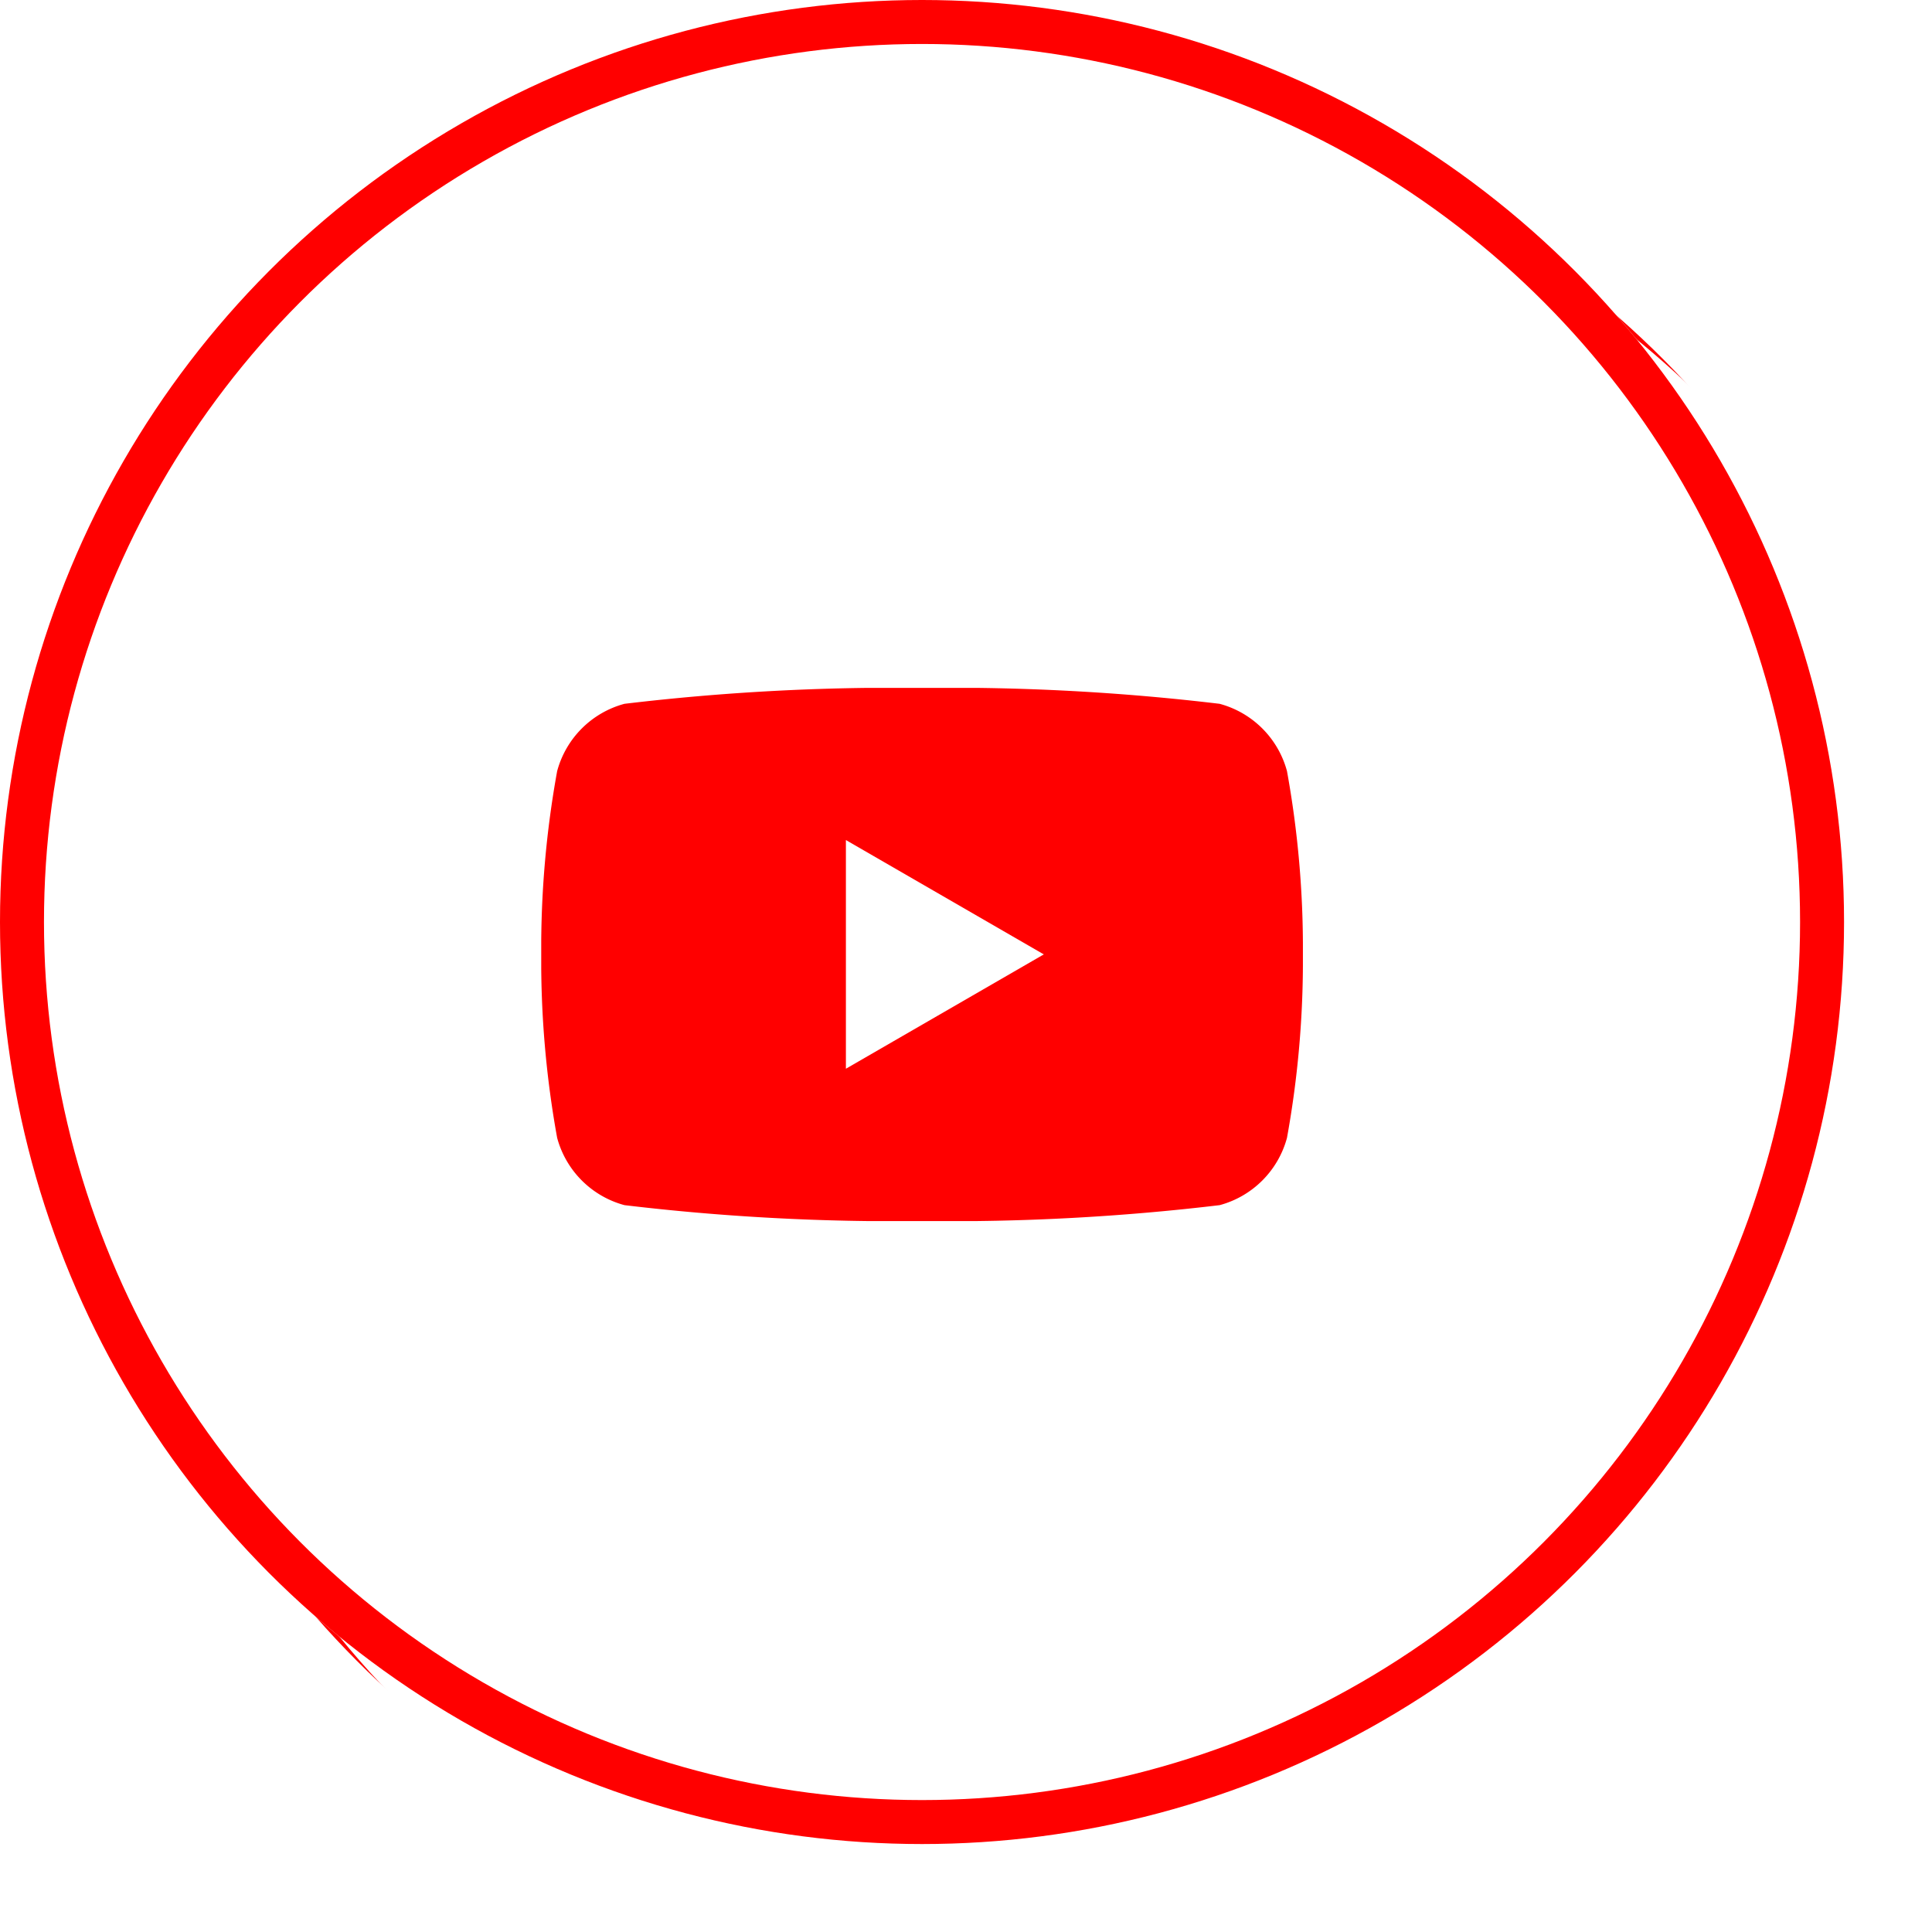
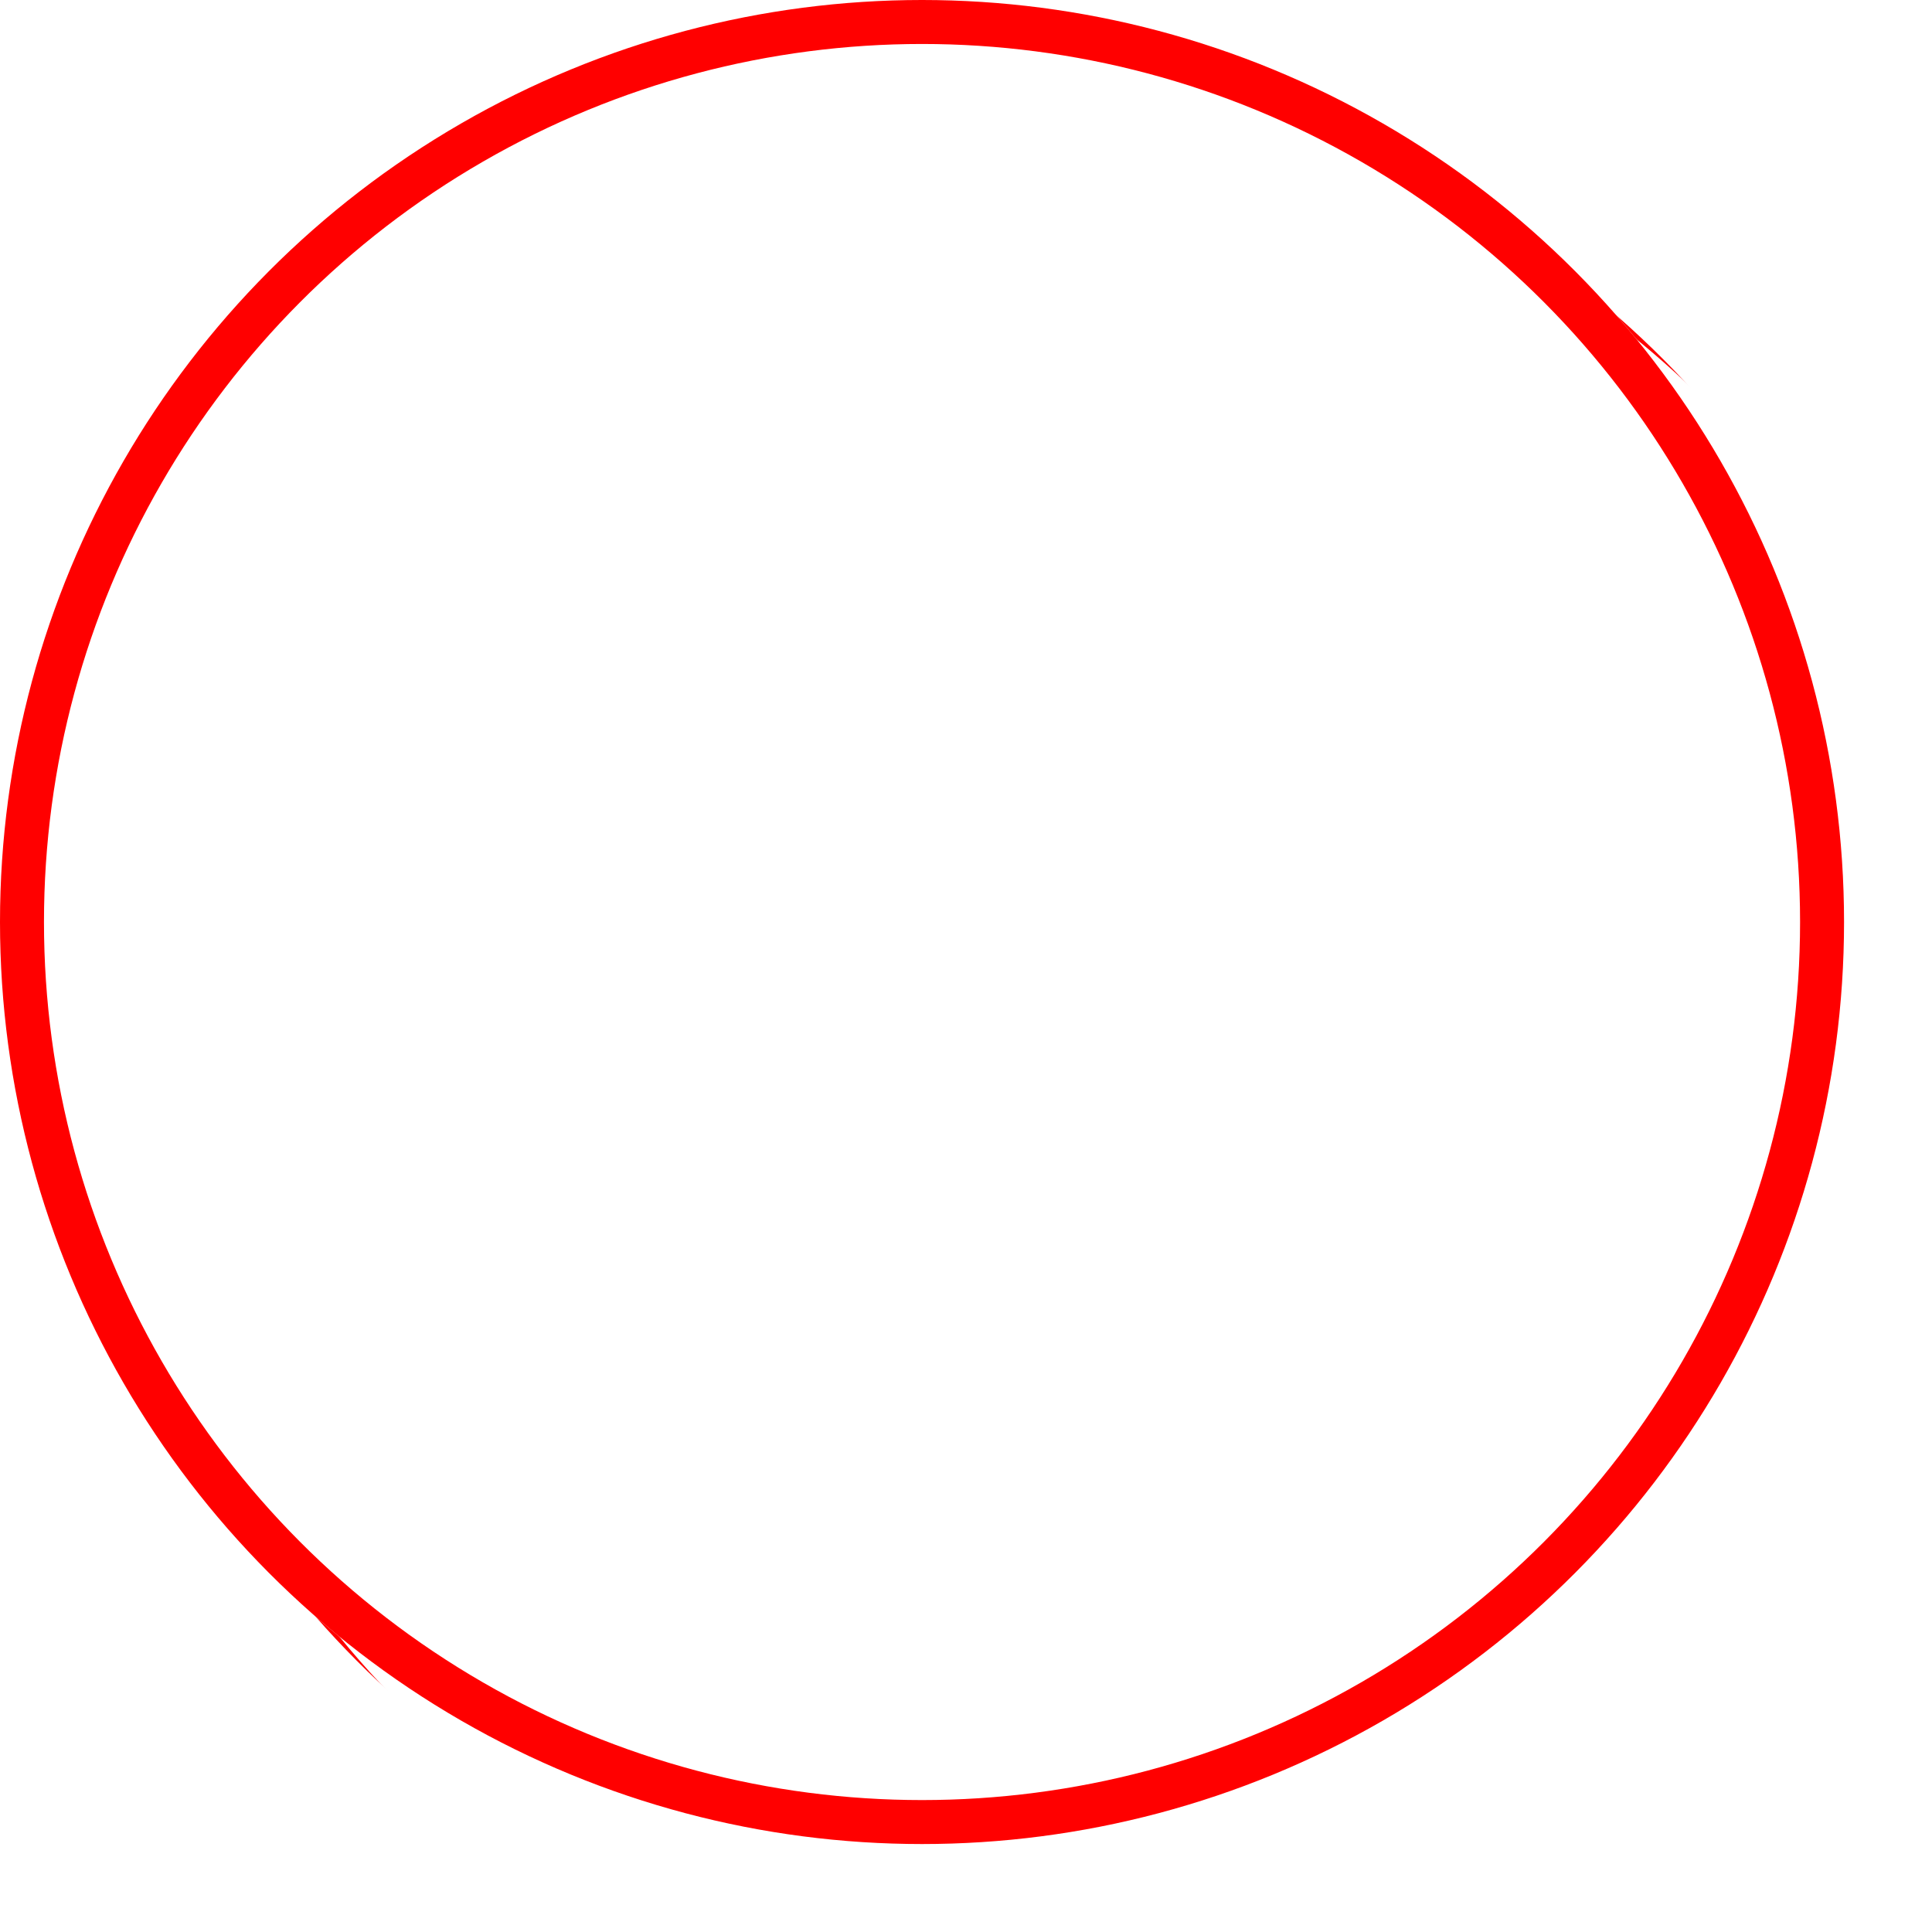
<svg xmlns="http://www.w3.org/2000/svg" id="グループ_171" data-name="グループ 171" width="43.932" height="43.933" viewBox="0 0 43.932 43.933">
  <defs>
    <filter id="楕円形_74" x="0" y="0" width="43.932" height="43.933" filterUnits="userSpaceOnUse">
      <feOffset dx="2" dy="2" input="SourceAlpha" />
      <feGaussianBlur result="blur" />
      <feFlood flood-color="red" />
      <feComposite operator="in" in2="blur" />
    </filter>
    <filter id="楕円形_74-2" x="0" y="0" width="43.932" height="43.933" filterUnits="userSpaceOnUse">
      <feOffset dx="3" dy="3" input="SourceAlpha" />
      <feGaussianBlur result="blur-2" />
      <feFlood flood-color="#9dffa5" result="color" />
      <feComposite operator="out" in="SourceGraphic" in2="blur-2" />
      <feComposite operator="in" in="color" />
      <feComposite operator="in" in2="SourceGraphic" />
    </filter>
    <clipPath id="clip-path">
-       <rect id="長方形_7" data-name="長方形 7" width="17.32" height="12.124" fill="none" />
-     </clipPath>
+       </clipPath>
  </defs>
  <g data-type="innerShadowGroup">
    <g transform="matrix(1, 0, 0, 1, 0, 0)" filter="url(#楕円形_74)">
      <g id="楕円形_74-3" data-name="楕円形 74" transform="translate(0)" fill="#fff" stroke="red" stroke-width="1">
-         <ellipse cx="20.966" cy="20.966" rx="20.966" ry="20.966" stroke="none" />
        <ellipse cx="20.966" cy="20.966" rx="20.466" ry="20.466" fill="none" />
      </g>
    </g>
    <ellipse id="楕円形_74-4" data-name="楕円形 74" cx="20.966" cy="20.966" rx="20.966" ry="20.966" transform="translate(0)" fill="#fff" />
    <g transform="matrix(1, 0, 0, 1, 0, 0)" filter="url(#楕円形_74-2)">
      <ellipse id="楕円形_74-5" data-name="楕円形 74" cx="20.966" cy="20.966" rx="20.966" ry="20.966" transform="translate(0)" fill="#fff" />
    </g>
    <g id="楕円形_74-6" data-name="楕円形 74" transform="translate(0)" fill="none" stroke="red" stroke-width="1">
      <ellipse cx="20.966" cy="20.966" rx="20.966" ry="20.966" stroke="none" />
      <ellipse cx="20.966" cy="20.966" rx="20.466" ry="20.466" fill="none" />
    </g>
  </g>
  <g id="グループ_158" data-name="グループ 158" transform="translate(12.307 15.642)">
    <g id="グループ_1" data-name="グループ 1" transform="translate(0 0)" clip-path="url(#clip-path)">
-       <path id="パス_2" data-name="パス 2" d="M16.958,1.893A2.169,2.169,0,0,0,15.426.362,51.749,51.749,0,0,0,8.66,0,51.749,51.749,0,0,0,1.893.362,2.169,2.169,0,0,0,.362,1.893,22.544,22.544,0,0,0,0,6.062a22.543,22.543,0,0,0,.362,4.169,2.169,2.169,0,0,0,1.531,1.531,51.769,51.769,0,0,0,6.767.362,51.769,51.769,0,0,0,6.767-.362,2.169,2.169,0,0,0,1.531-1.531,22.534,22.534,0,0,0,.362-4.169,22.535,22.535,0,0,0-.362-4.169" transform="translate(0 0)" fill="red" />
+       <path id="パス_2" data-name="パス 2" d="M16.958,1.893a22.543,22.543,0,0,0,.362,4.169,2.169,2.169,0,0,0,1.531,1.531,51.769,51.769,0,0,0,6.767.362,51.769,51.769,0,0,0,6.767-.362,2.169,2.169,0,0,0,1.531-1.531,22.534,22.534,0,0,0,.362-4.169,22.535,22.535,0,0,0-.362-4.169" transform="translate(0 0)" fill="red" />
      <path id="パス_3" data-name="パス 3" d="M48.594,29.493l4.5-2.6-4.5-2.6Z" transform="translate(-41.666 -20.833)" fill="#fff" />
    </g>
  </g>
</svg>